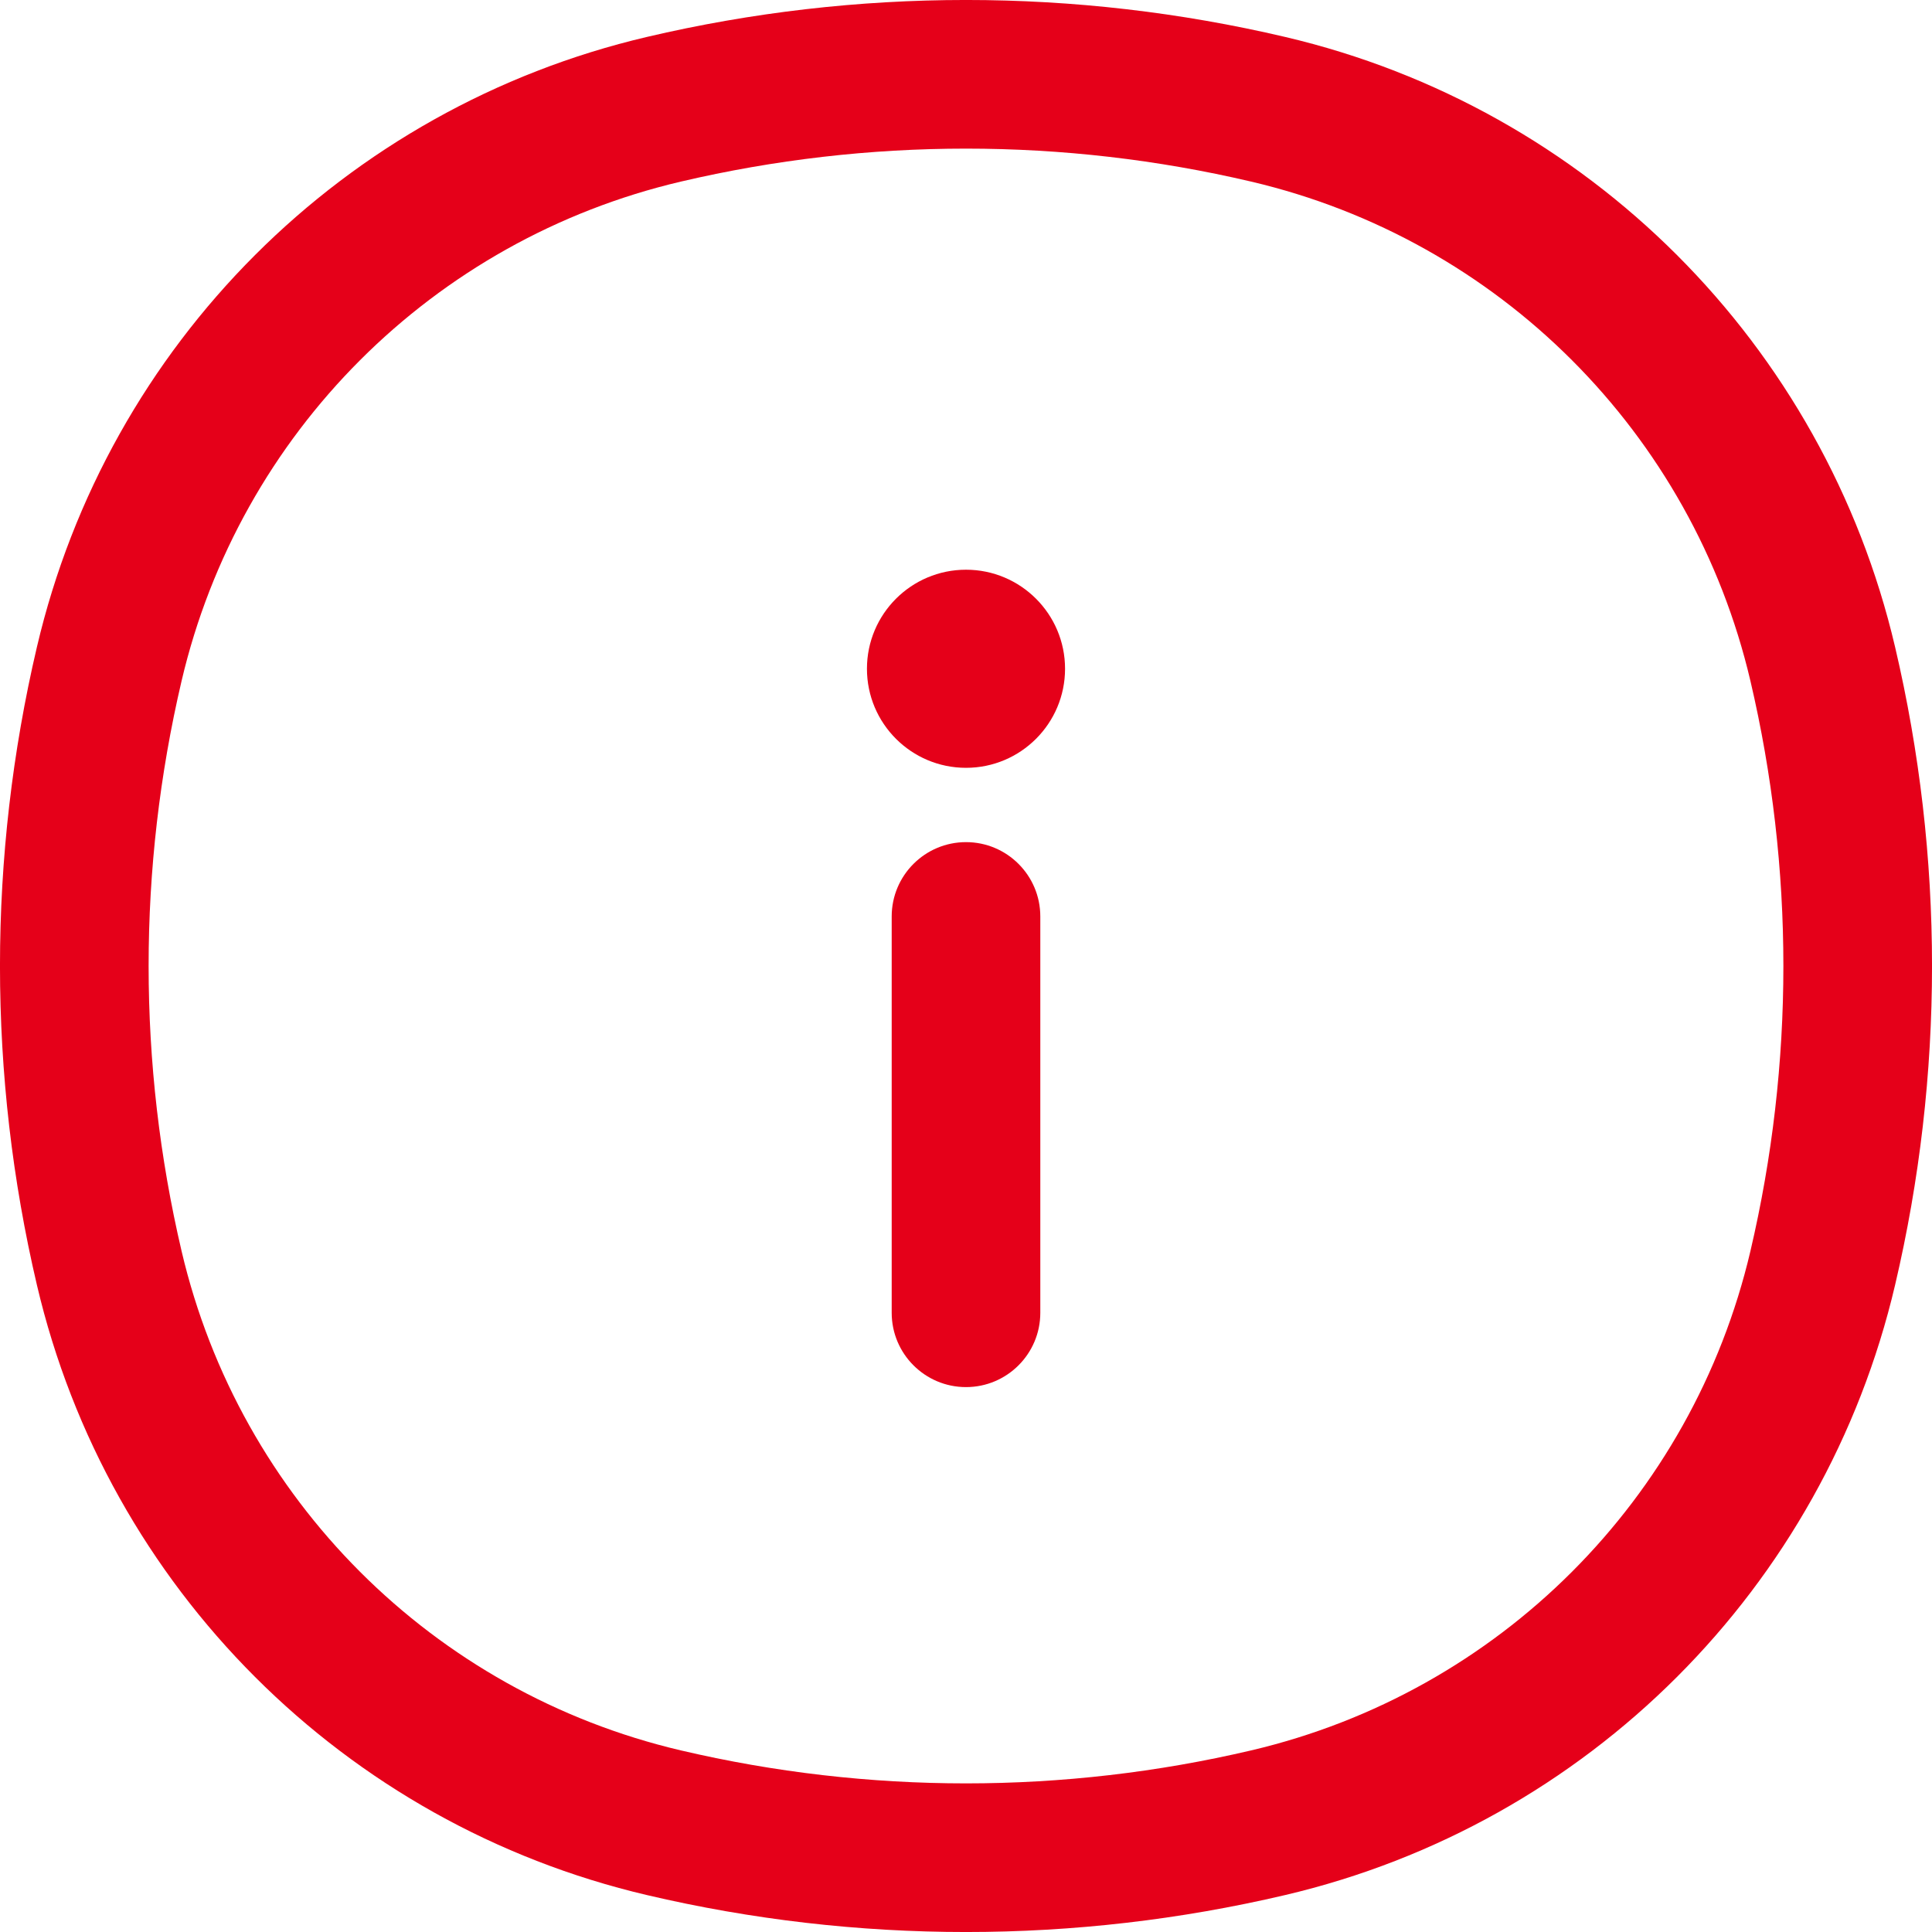
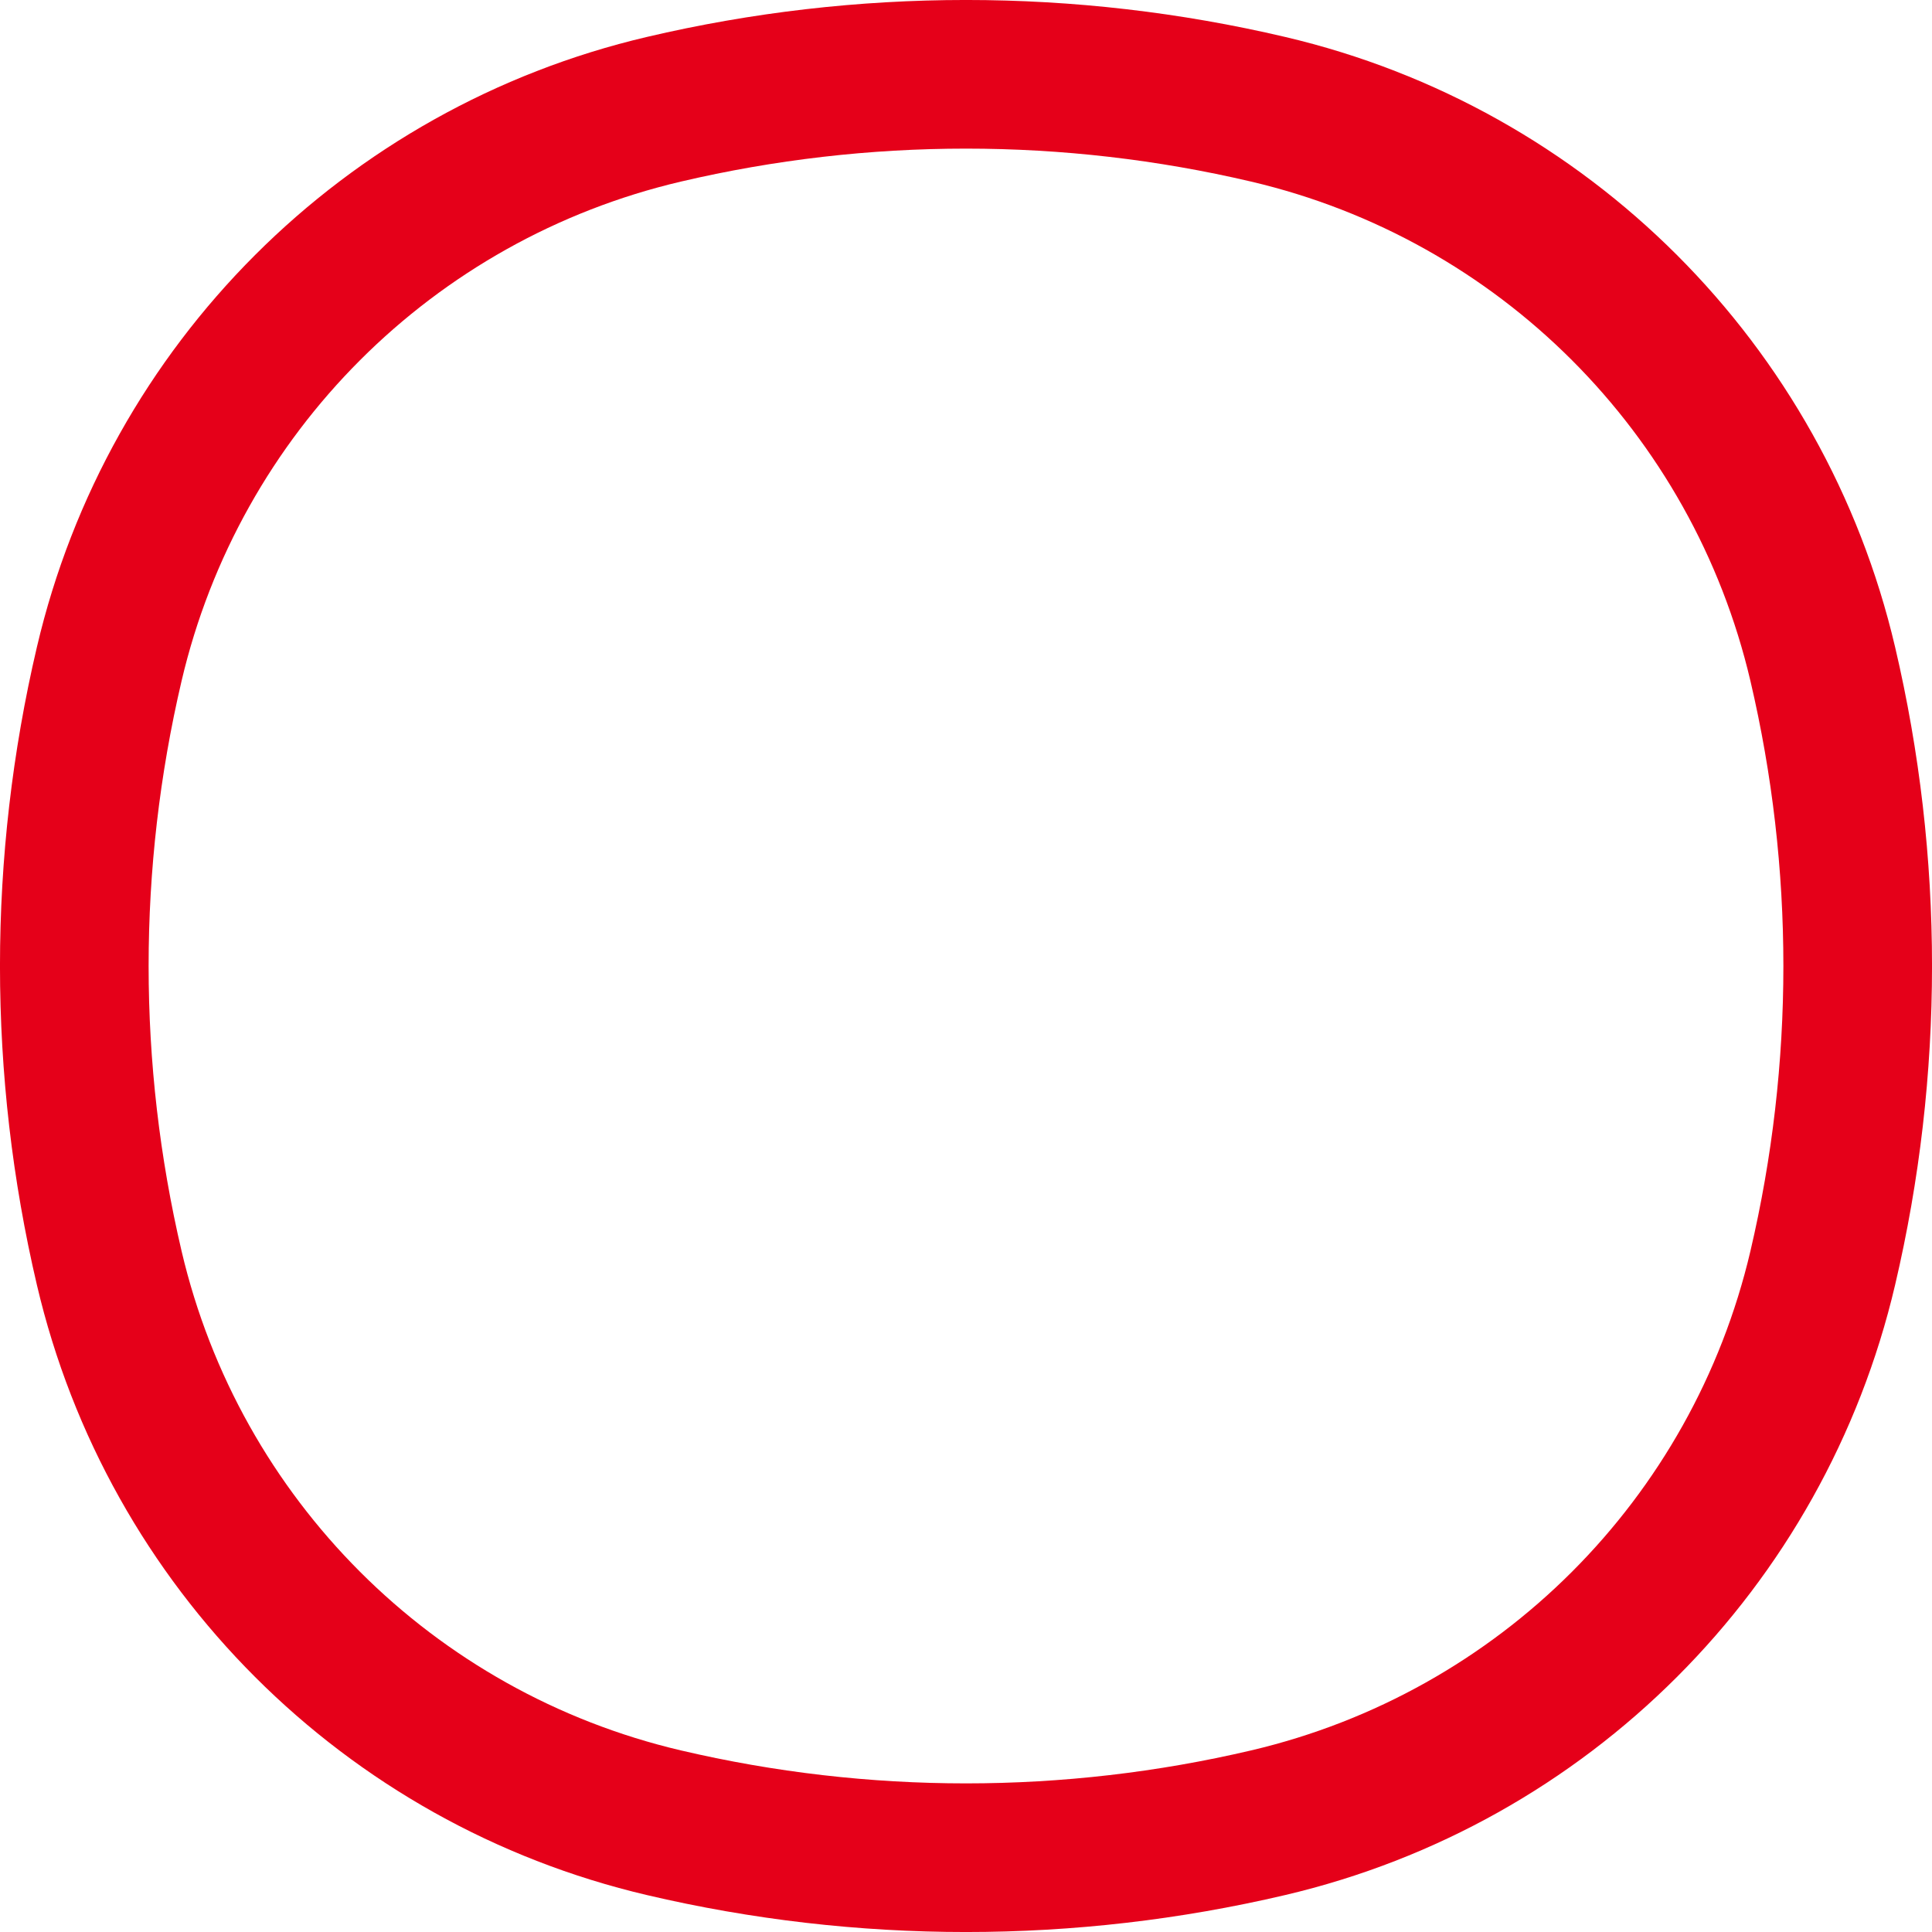
<svg xmlns="http://www.w3.org/2000/svg" width="26" height="26" viewBox="0 0 26 26" fill="none">
  <path fill-rule="evenodd" clip-rule="evenodd" d="M16.838 2.444C14.313 1.852 11.687 1.852 9.162 2.444C5.829 3.226 3.226 5.829 2.444 9.162C1.852 11.687 1.852 14.313 2.444 16.838C3.226 20.171 5.829 22.774 9.162 23.556C11.687 24.148 14.313 24.148 16.838 23.556C20.171 22.774 22.774 20.171 23.556 16.838C24.148 14.313 24.148 11.687 23.556 9.162C22.774 5.829 20.171 3.226 16.838 2.444ZM8.706 0.497C11.53 -0.166 14.47 -0.166 17.294 0.497C21.367 1.452 24.548 4.633 25.503 8.706C26.166 11.53 26.166 14.47 25.503 17.294C24.548 21.367 21.367 24.548 17.294 25.503C14.47 26.166 11.53 26.166 8.706 25.503C4.633 24.548 1.452 21.367 0.497 17.294C-0.166 14.47 -0.166 11.53 0.497 8.706C1.452 4.633 4.633 1.452 8.706 0.497Z" fill="#E50019" />
-   <path fill-rule="evenodd" clip-rule="evenodd" d="M13 11.333C13.552 11.333 14 11.781 14 12.333V17.667C14 18.219 13.552 18.667 13 18.667C12.448 18.667 12 18.219 12 17.667V12.333C12 11.781 12.448 11.333 13 11.333Z" fill="#E50019" />
-   <path fill-rule="evenodd" clip-rule="evenodd" d="M13 10.333C13.736 10.333 14.333 9.736 14.333 9C14.333 8.264 13.736 7.667 13 7.667C12.264 7.667 11.667 8.264 11.667 9C11.667 9.736 12.264 10.333 13 10.333Z" fill="#E50019" />
</svg>